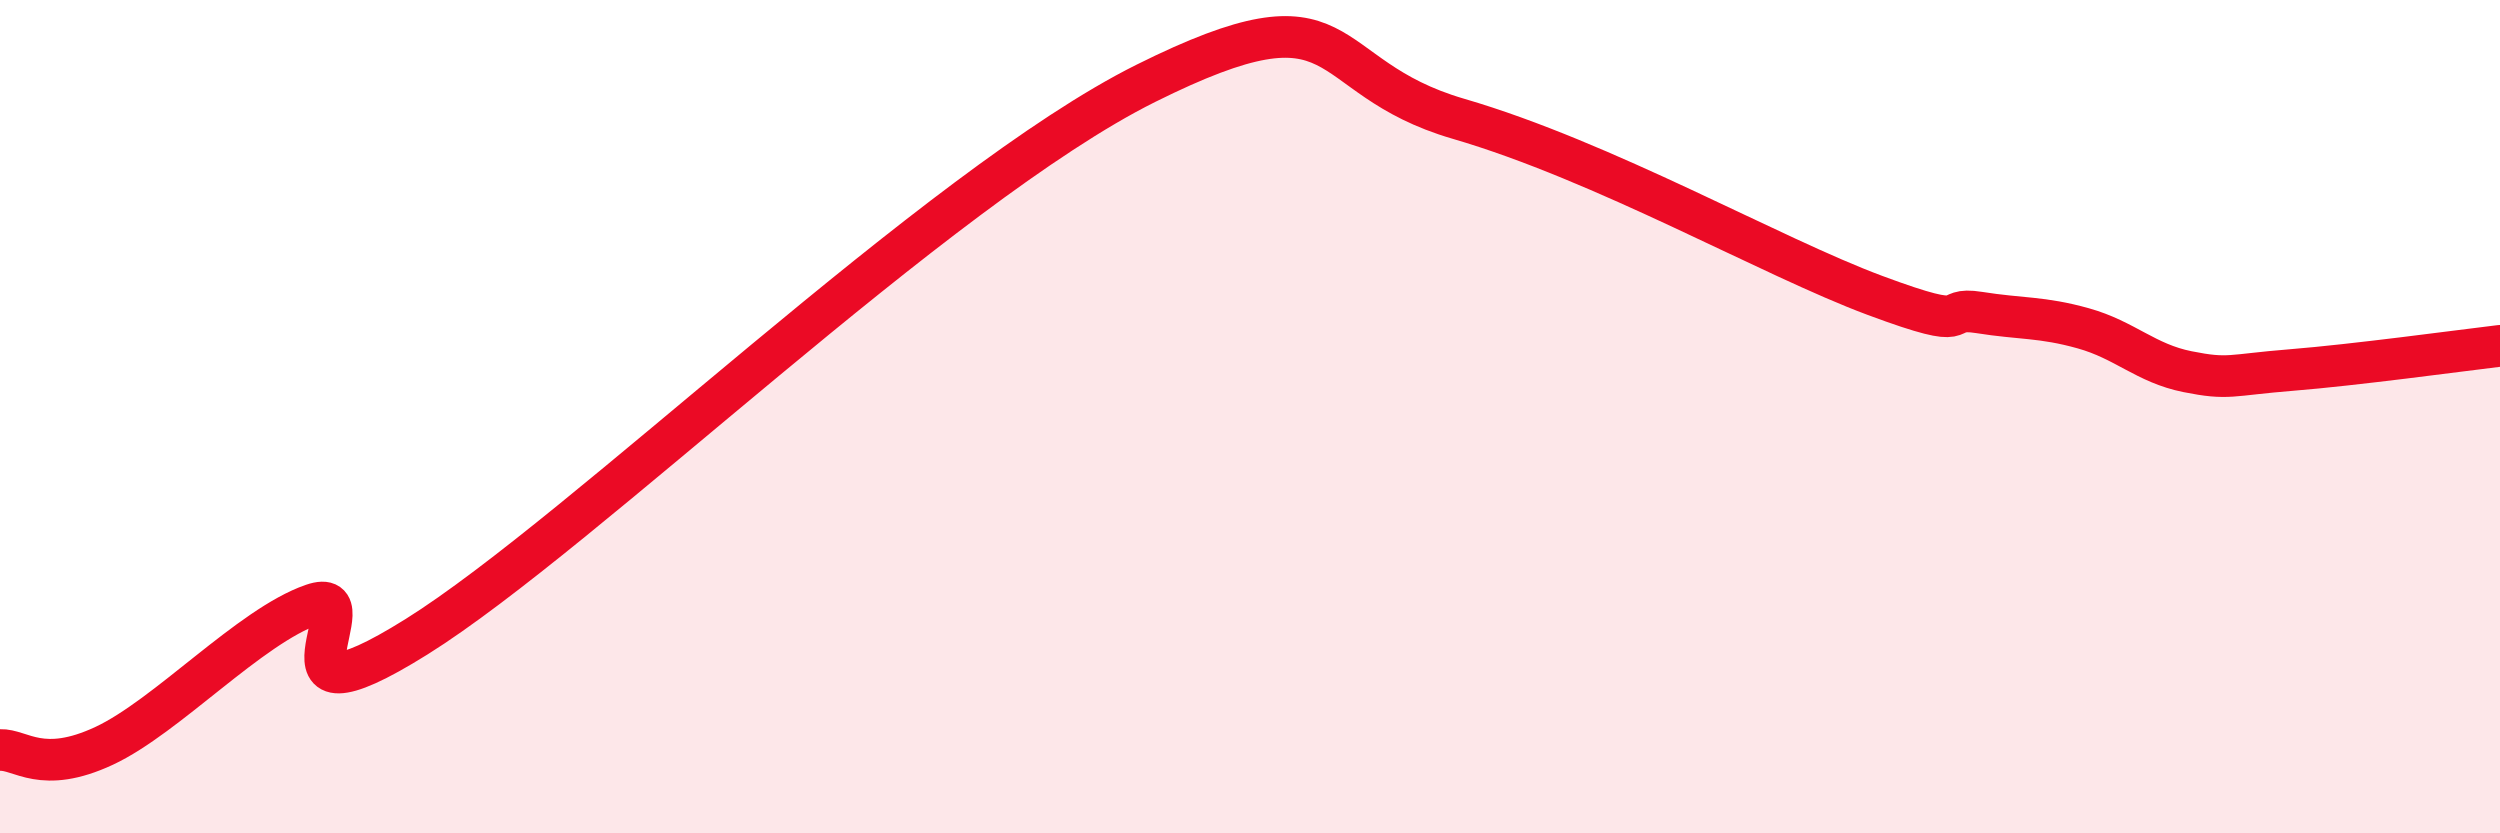
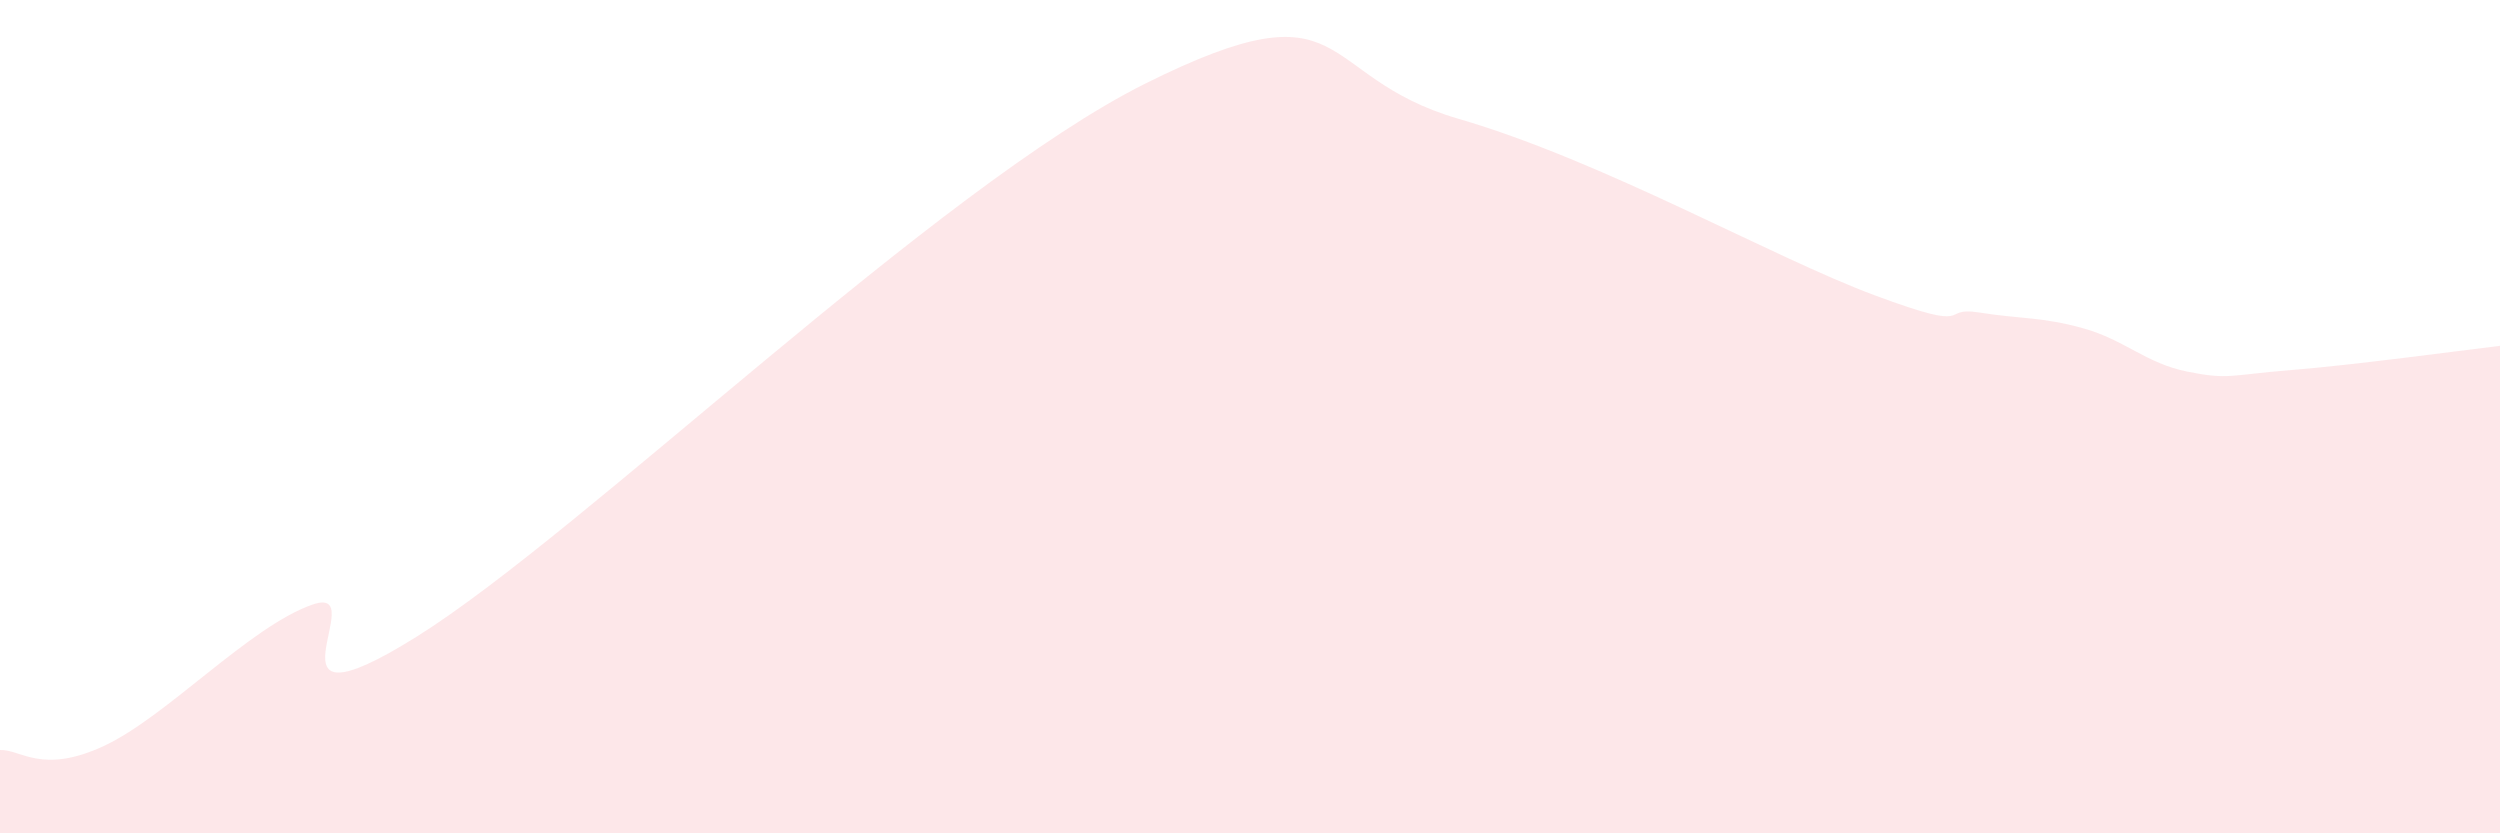
<svg xmlns="http://www.w3.org/2000/svg" width="60" height="20" viewBox="0 0 60 20">
  <path d="M 0,18 C 0.5,17.98 1,18.6 2.5,17.9 C 4,17.2 6,15.03 7.5,14.51 C 9,13.99 6,17.78 10,15.28 C 14,12.78 22.5,4.49 27.5,2 C 32.5,-0.49 31.5,1.83 35,2.85 C 38.5,3.87 42.5,6.16 45,7.09 C 47.5,8.02 46.5,7.34 47.5,7.5 C 48.5,7.66 49,7.6 50,7.88 C 51,8.16 51.5,8.72 52.5,8.92 C 53.5,9.12 53.5,9 55,8.88 C 56.5,8.76 59,8.42 60,8.3L60 20L0 20Z" fill="#EB0A25" opacity="0.1" stroke-linecap="round" stroke-linejoin="round" />
-   <path d="M 0,18 C 0.5,17.98 1,18.6 2.5,17.9 C 4,17.2 6,15.03 7.5,14.51 C 9,13.99 6,17.78 10,15.28 C 14,12.78 22.5,4.49 27.5,2 C 32.5,-0.49 31.5,1.83 35,2.85 C 38.5,3.87 42.5,6.16 45,7.09 C 47.5,8.02 46.5,7.34 47.5,7.5 C 48.5,7.66 49,7.6 50,7.88 C 51,8.16 51.5,8.72 52.5,8.92 C 53.5,9.12 53.5,9 55,8.88 C 56.5,8.76 59,8.42 60,8.3" stroke="#EB0A25" stroke-width="1" fill="none" stroke-linecap="round" stroke-linejoin="round" />
</svg>